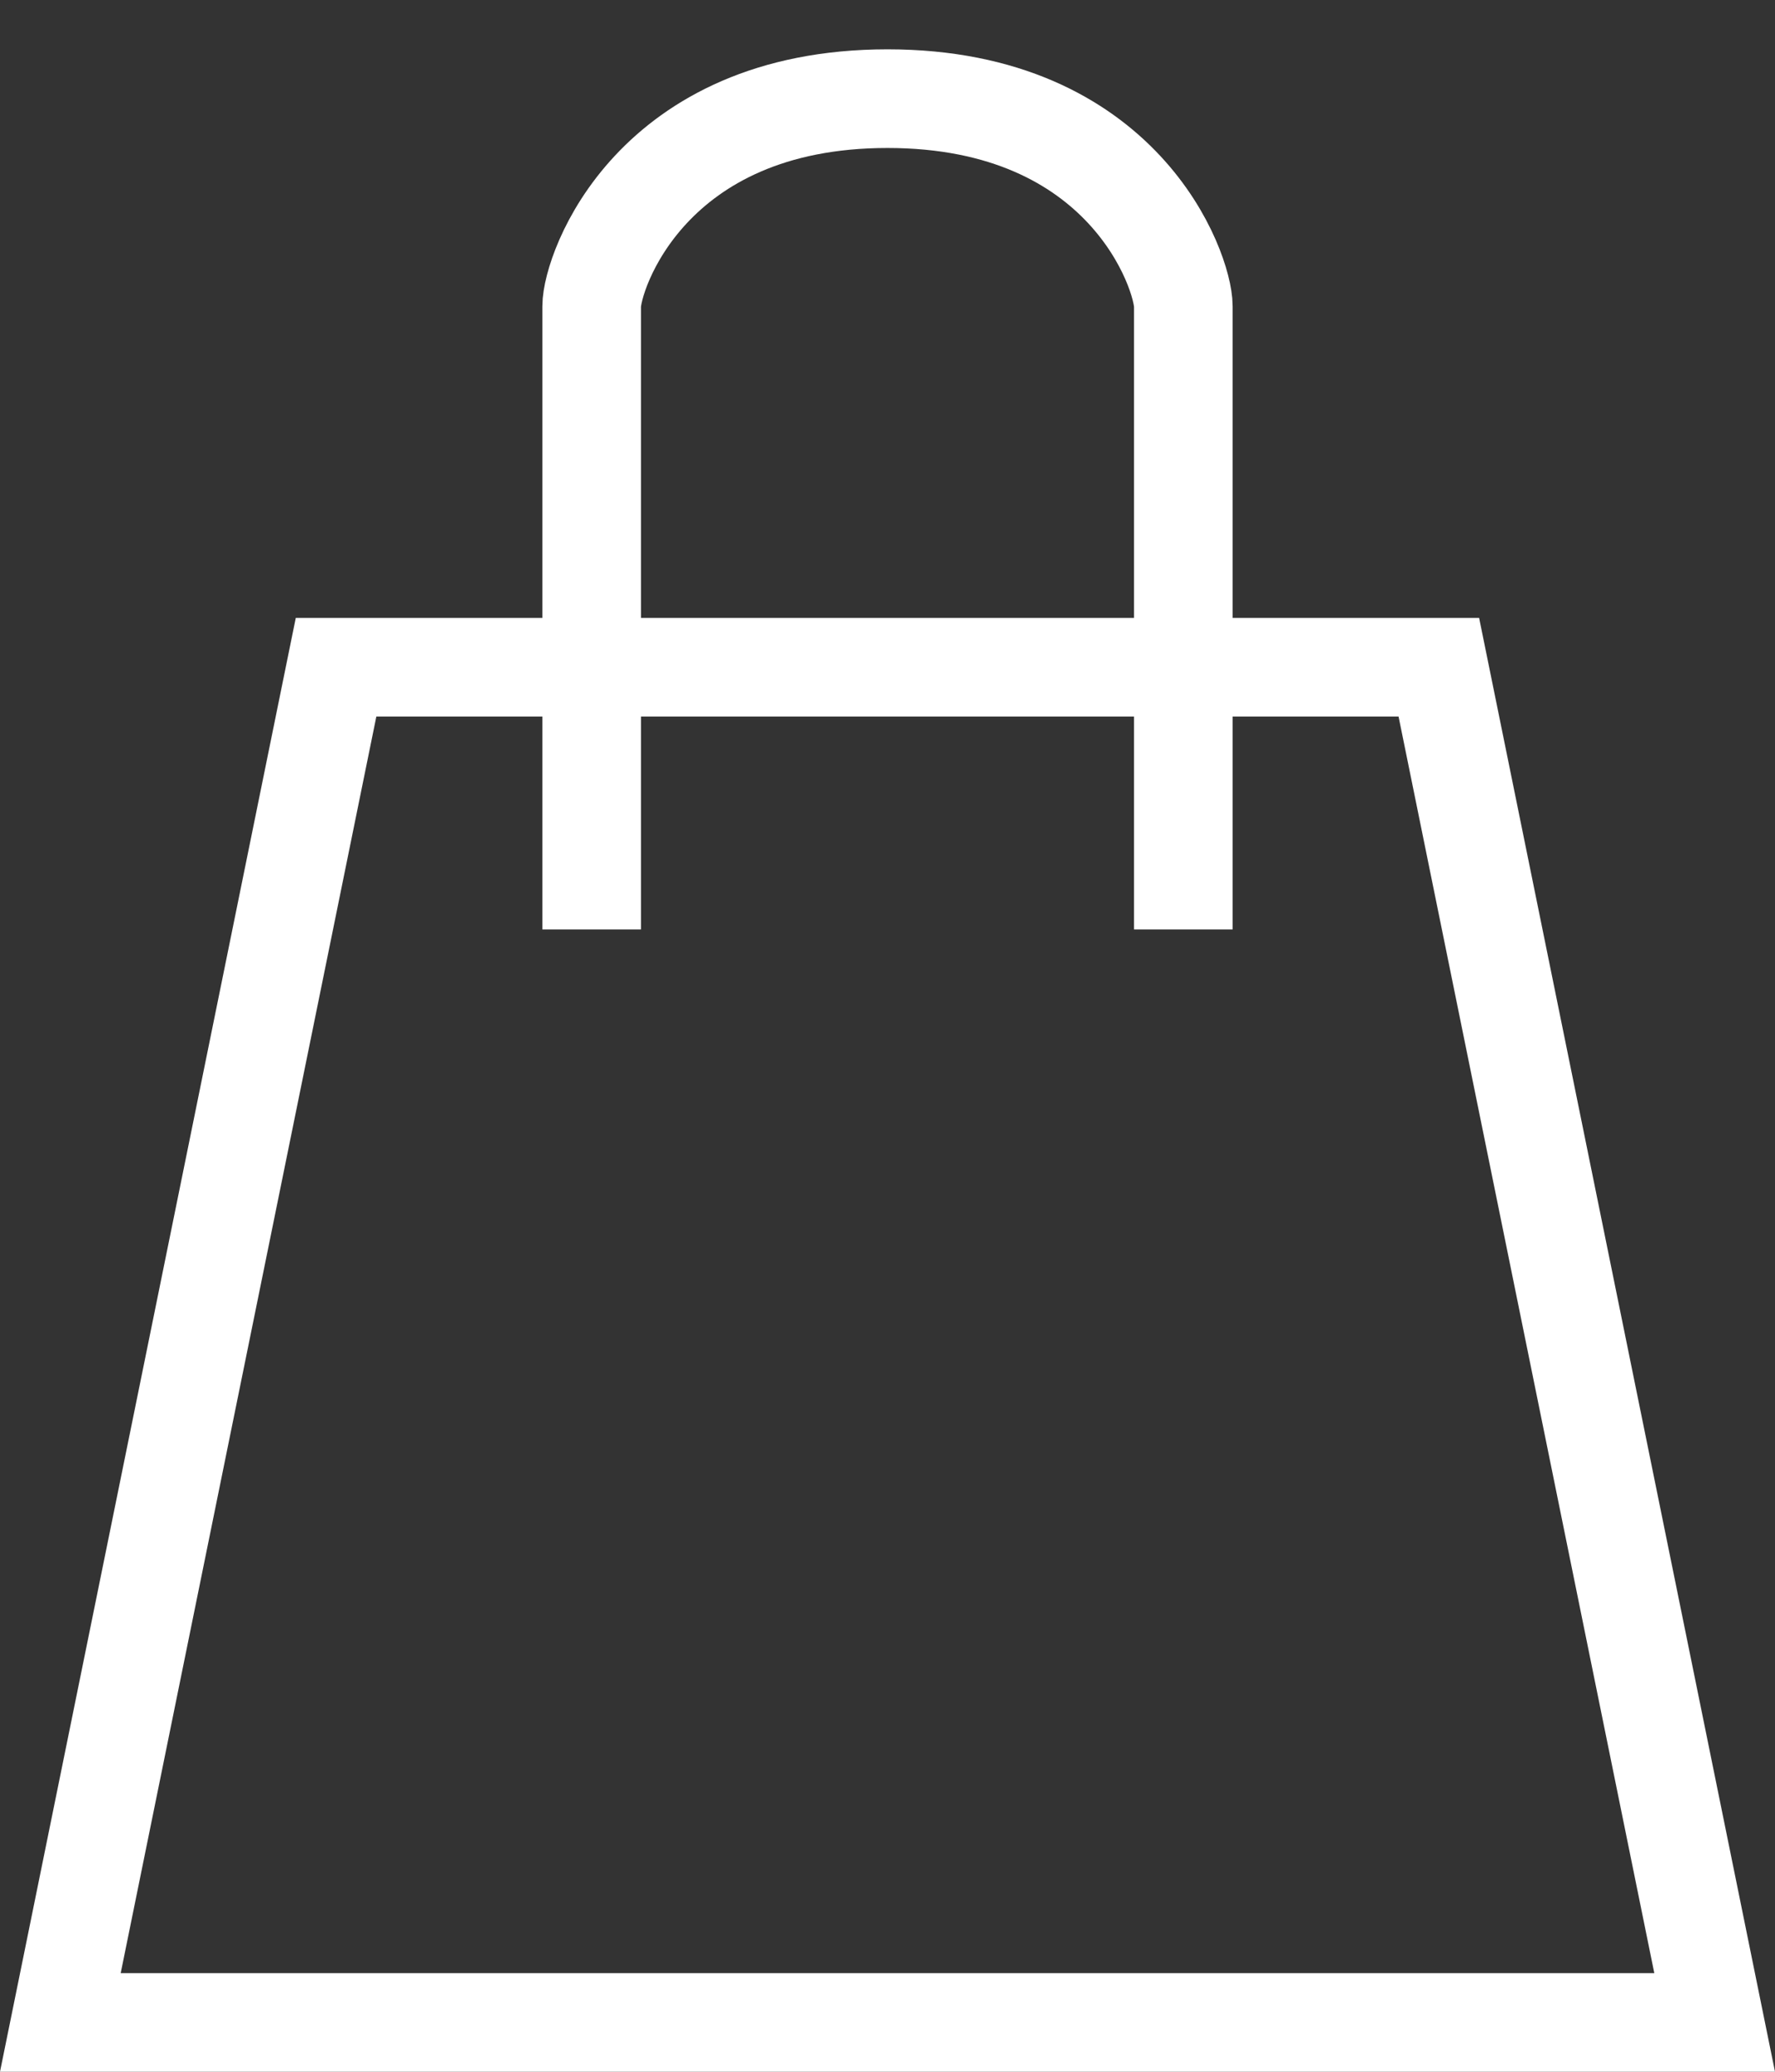
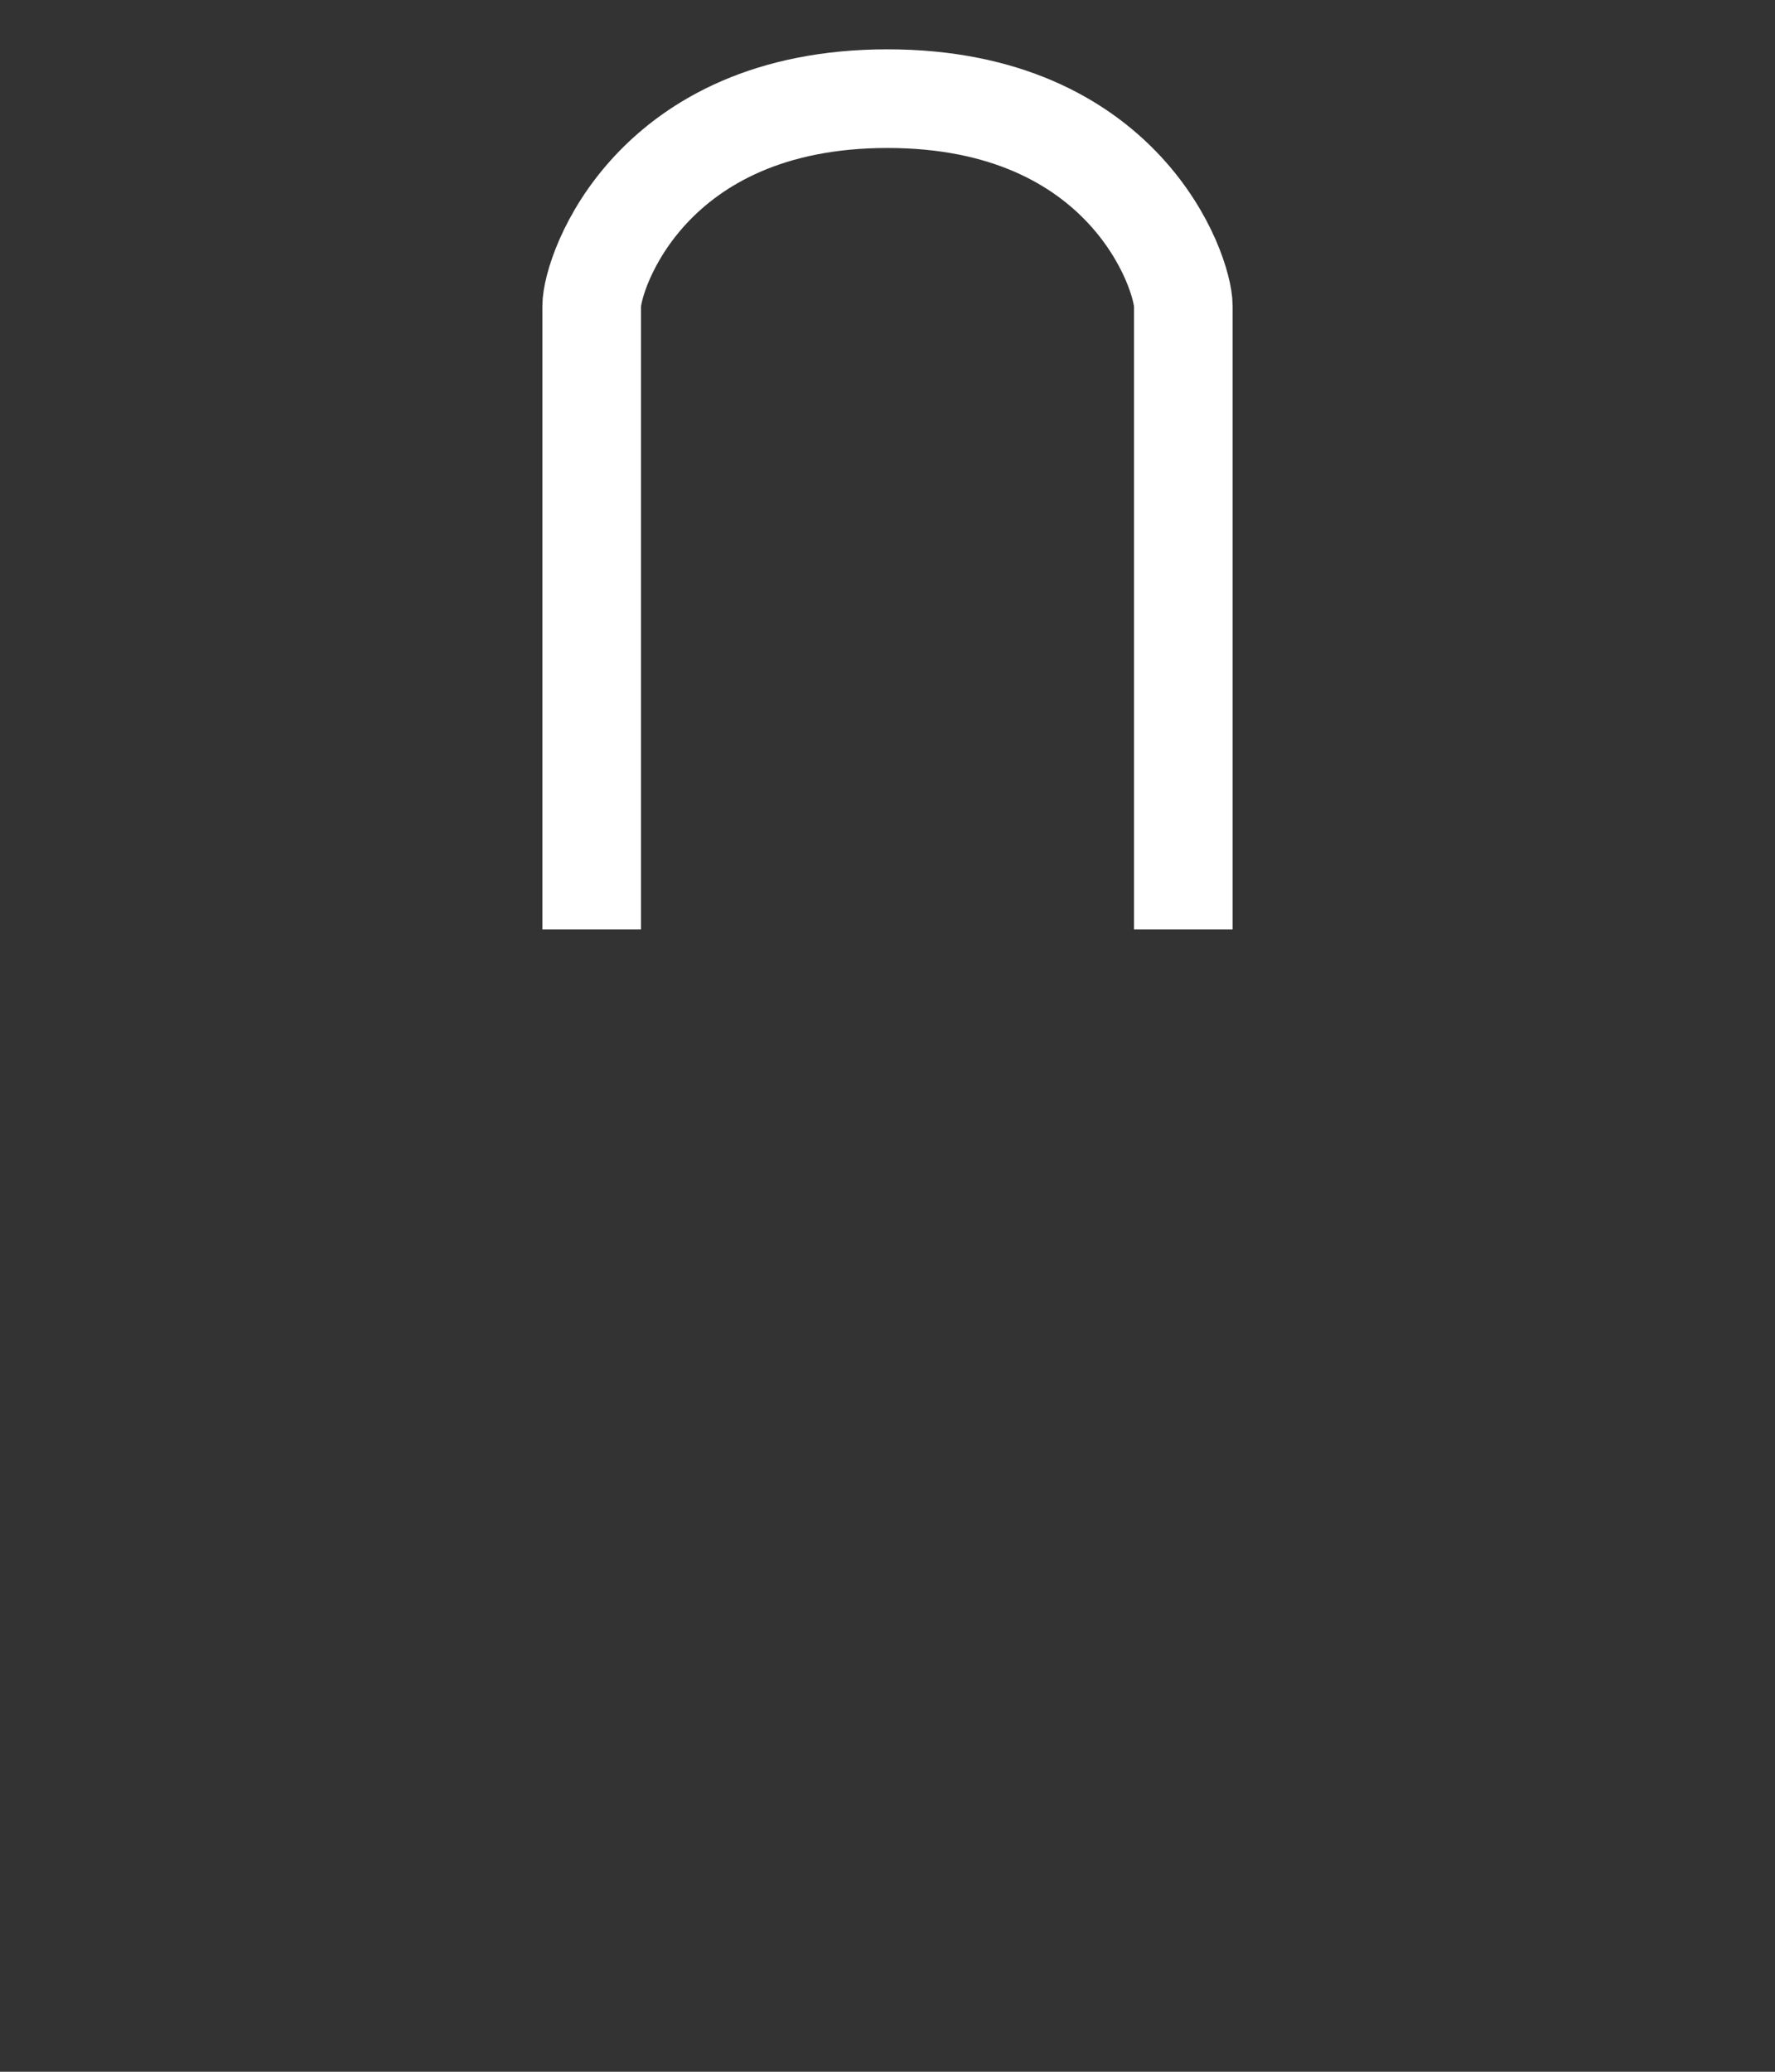
<svg xmlns="http://www.w3.org/2000/svg" width="18" height="21" viewBox="0 0 18 21" fill="none">
  <rect x="0" y="0" width="18" height="21" fill="#333333" stroke="none" />
-   <path d="M0.612 20.5L3.408 6.763H14.591L17.388 20.5H0.612Z" stroke="white" />
  <path d="M6 9.421V3.105C6 2.754 6.6 1 9 1C11.4 1 12 2.754 12 3.105V9.421" stroke="white" />
</svg>